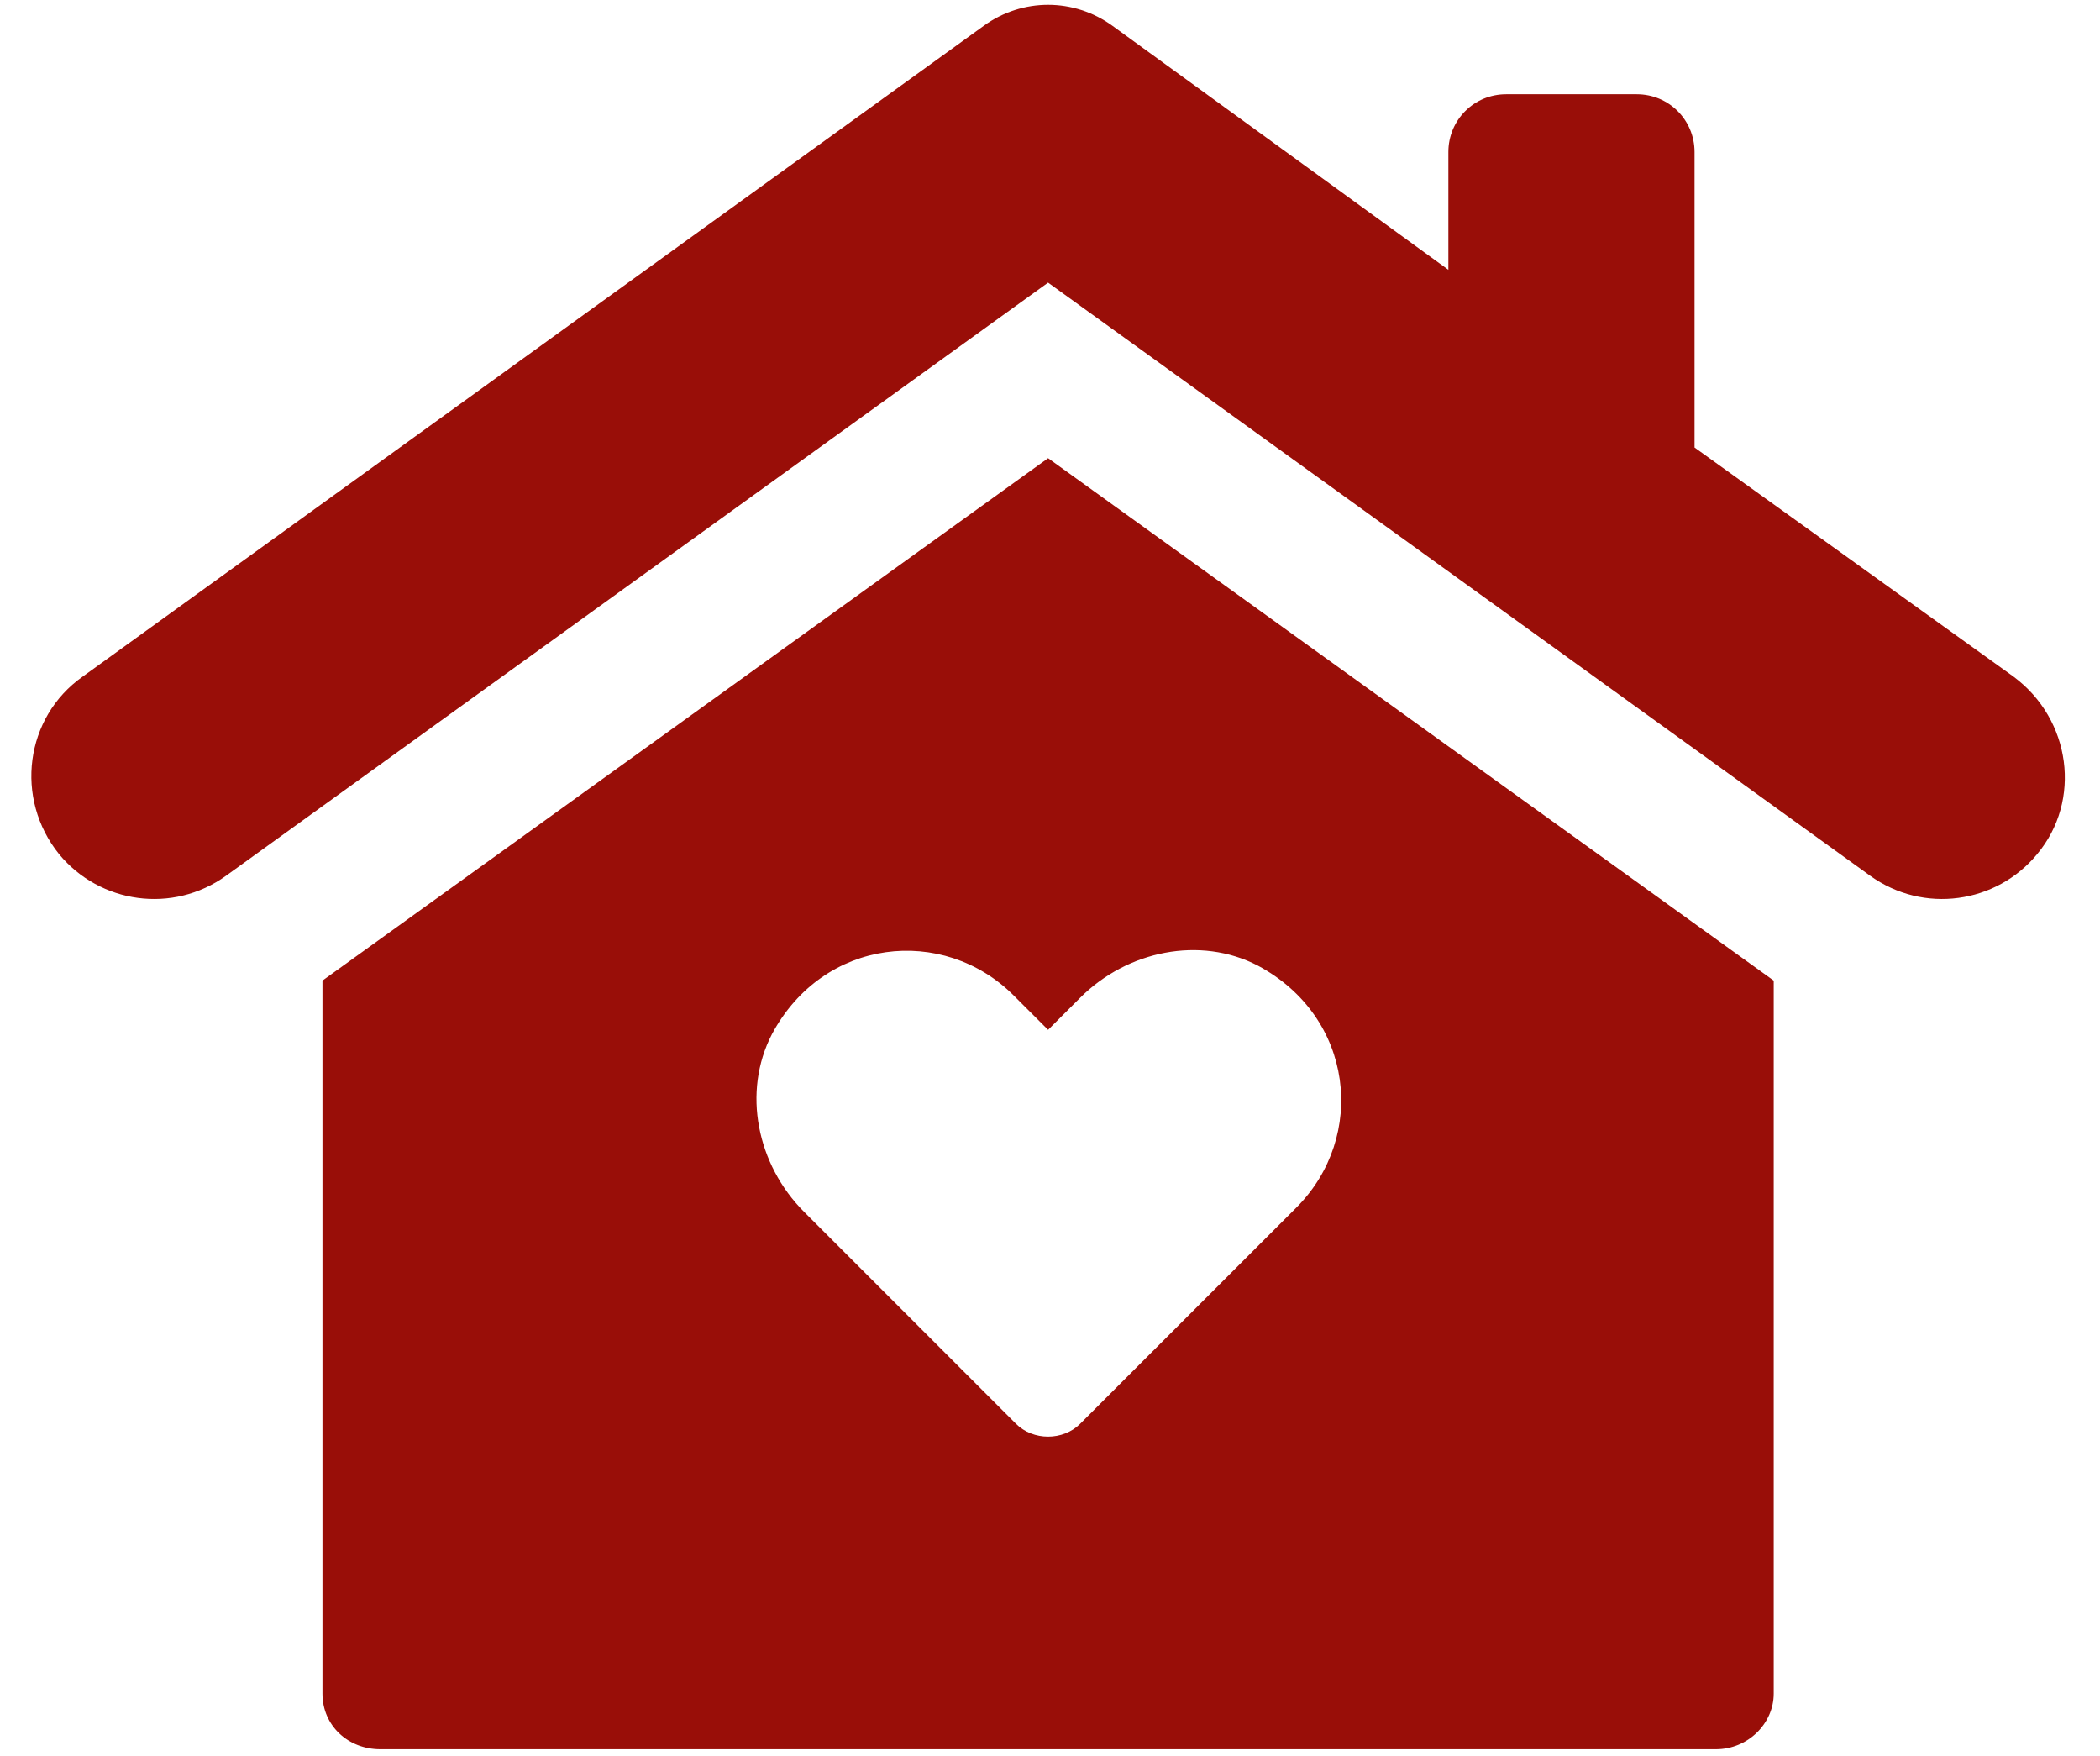
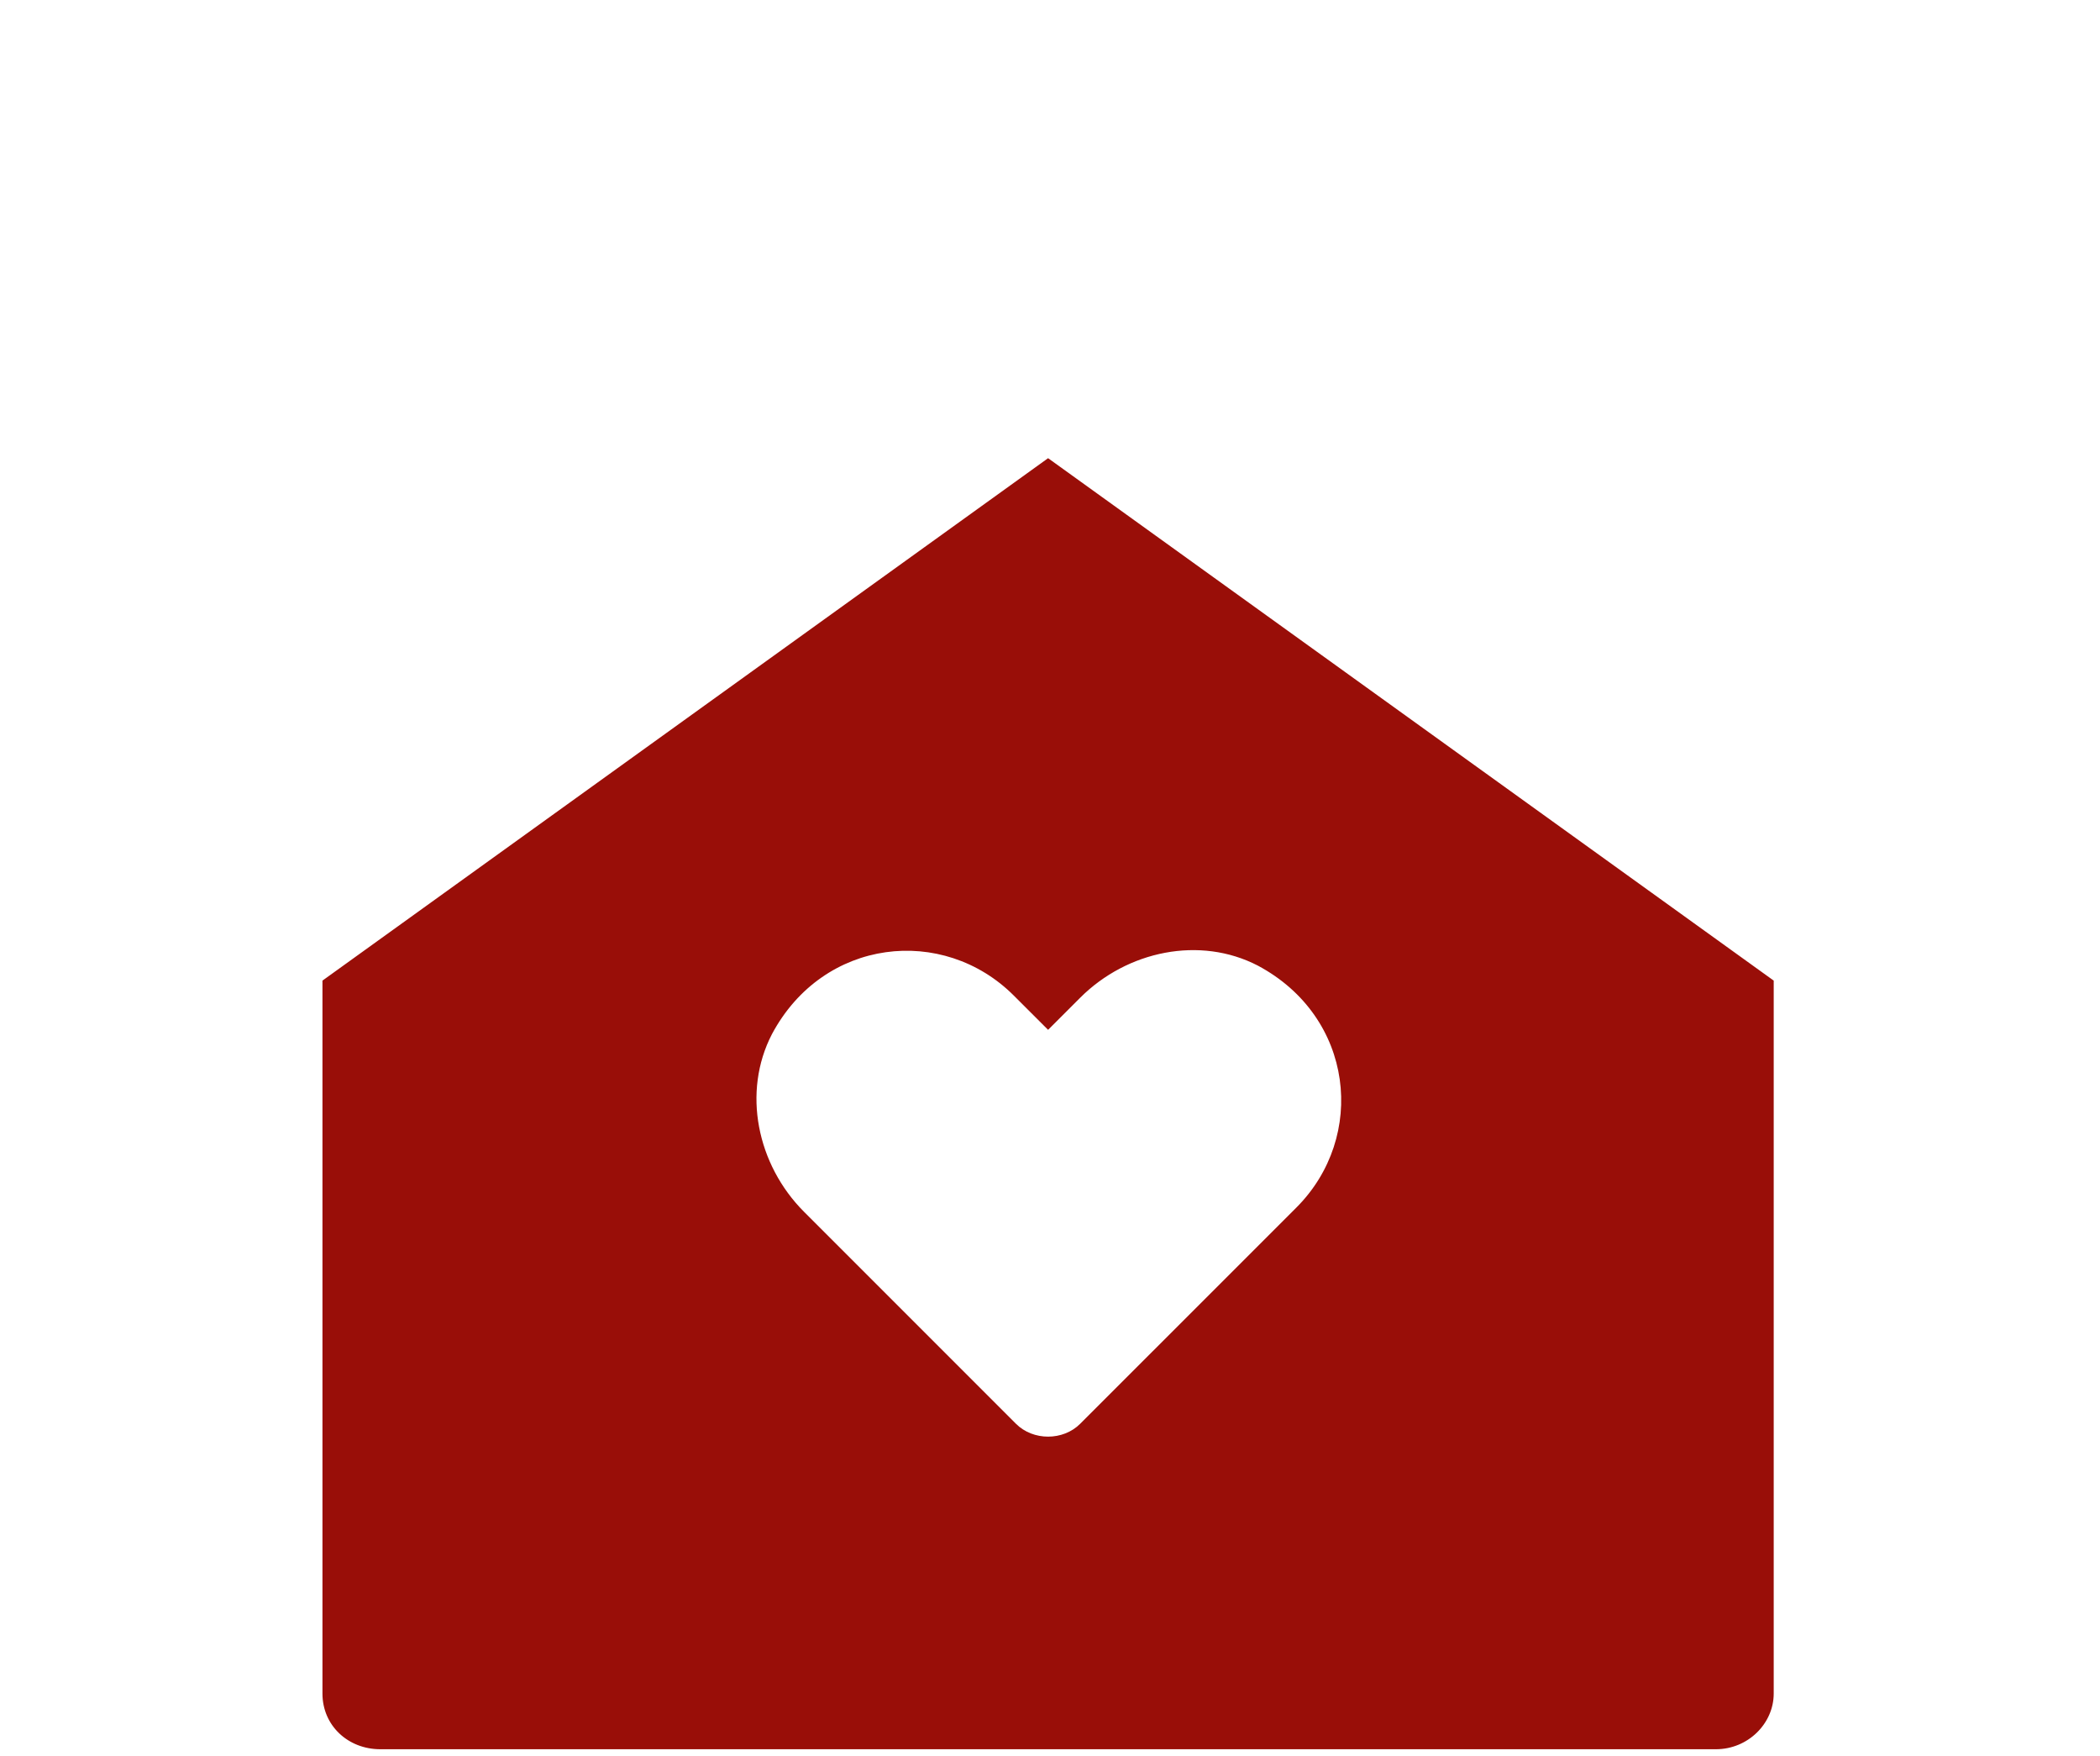
<svg xmlns="http://www.w3.org/2000/svg" width="67" height="56" viewBox="0 0 67 56" fill="none">
-   <path d="M64.239 21.581L54.064 14.274V4.849C54.064 3.825 53.244 3.006 52.22 3.006H48.054C47.03 3.006 46.21 3.825 46.21 4.849V8.606L35.488 0.82C34.259 -0.068 32.62 -0.068 31.391 0.82L2.639 21.581C0.795 22.879 0.454 25.474 1.888 27.249C3.186 28.82 5.508 29.162 7.215 27.932L33.439 9.015L59.664 27.932C61.371 29.162 63.693 28.82 64.991 27.249C66.425 25.542 66.083 22.947 64.239 21.581Z" fill="#990E08" />
  <path d="M10.288 31.279V54.02C10.288 55.044 11.107 55.796 12.132 55.796H54.746C55.77 55.796 56.59 54.976 56.59 54.02V31.279L33.439 14.615L10.288 31.279ZM34.463 31.825C35.966 30.323 38.288 29.845 40.132 30.801C43.205 32.44 43.614 36.264 41.361 38.518L34.463 45.415C33.917 45.962 32.961 45.962 32.414 45.415L25.653 38.654C24.151 37.152 23.673 34.83 24.629 32.986C26.268 29.913 30.093 29.503 32.346 31.757L33.439 32.849L34.463 31.825Z" fill="#990E08" />
</svg>